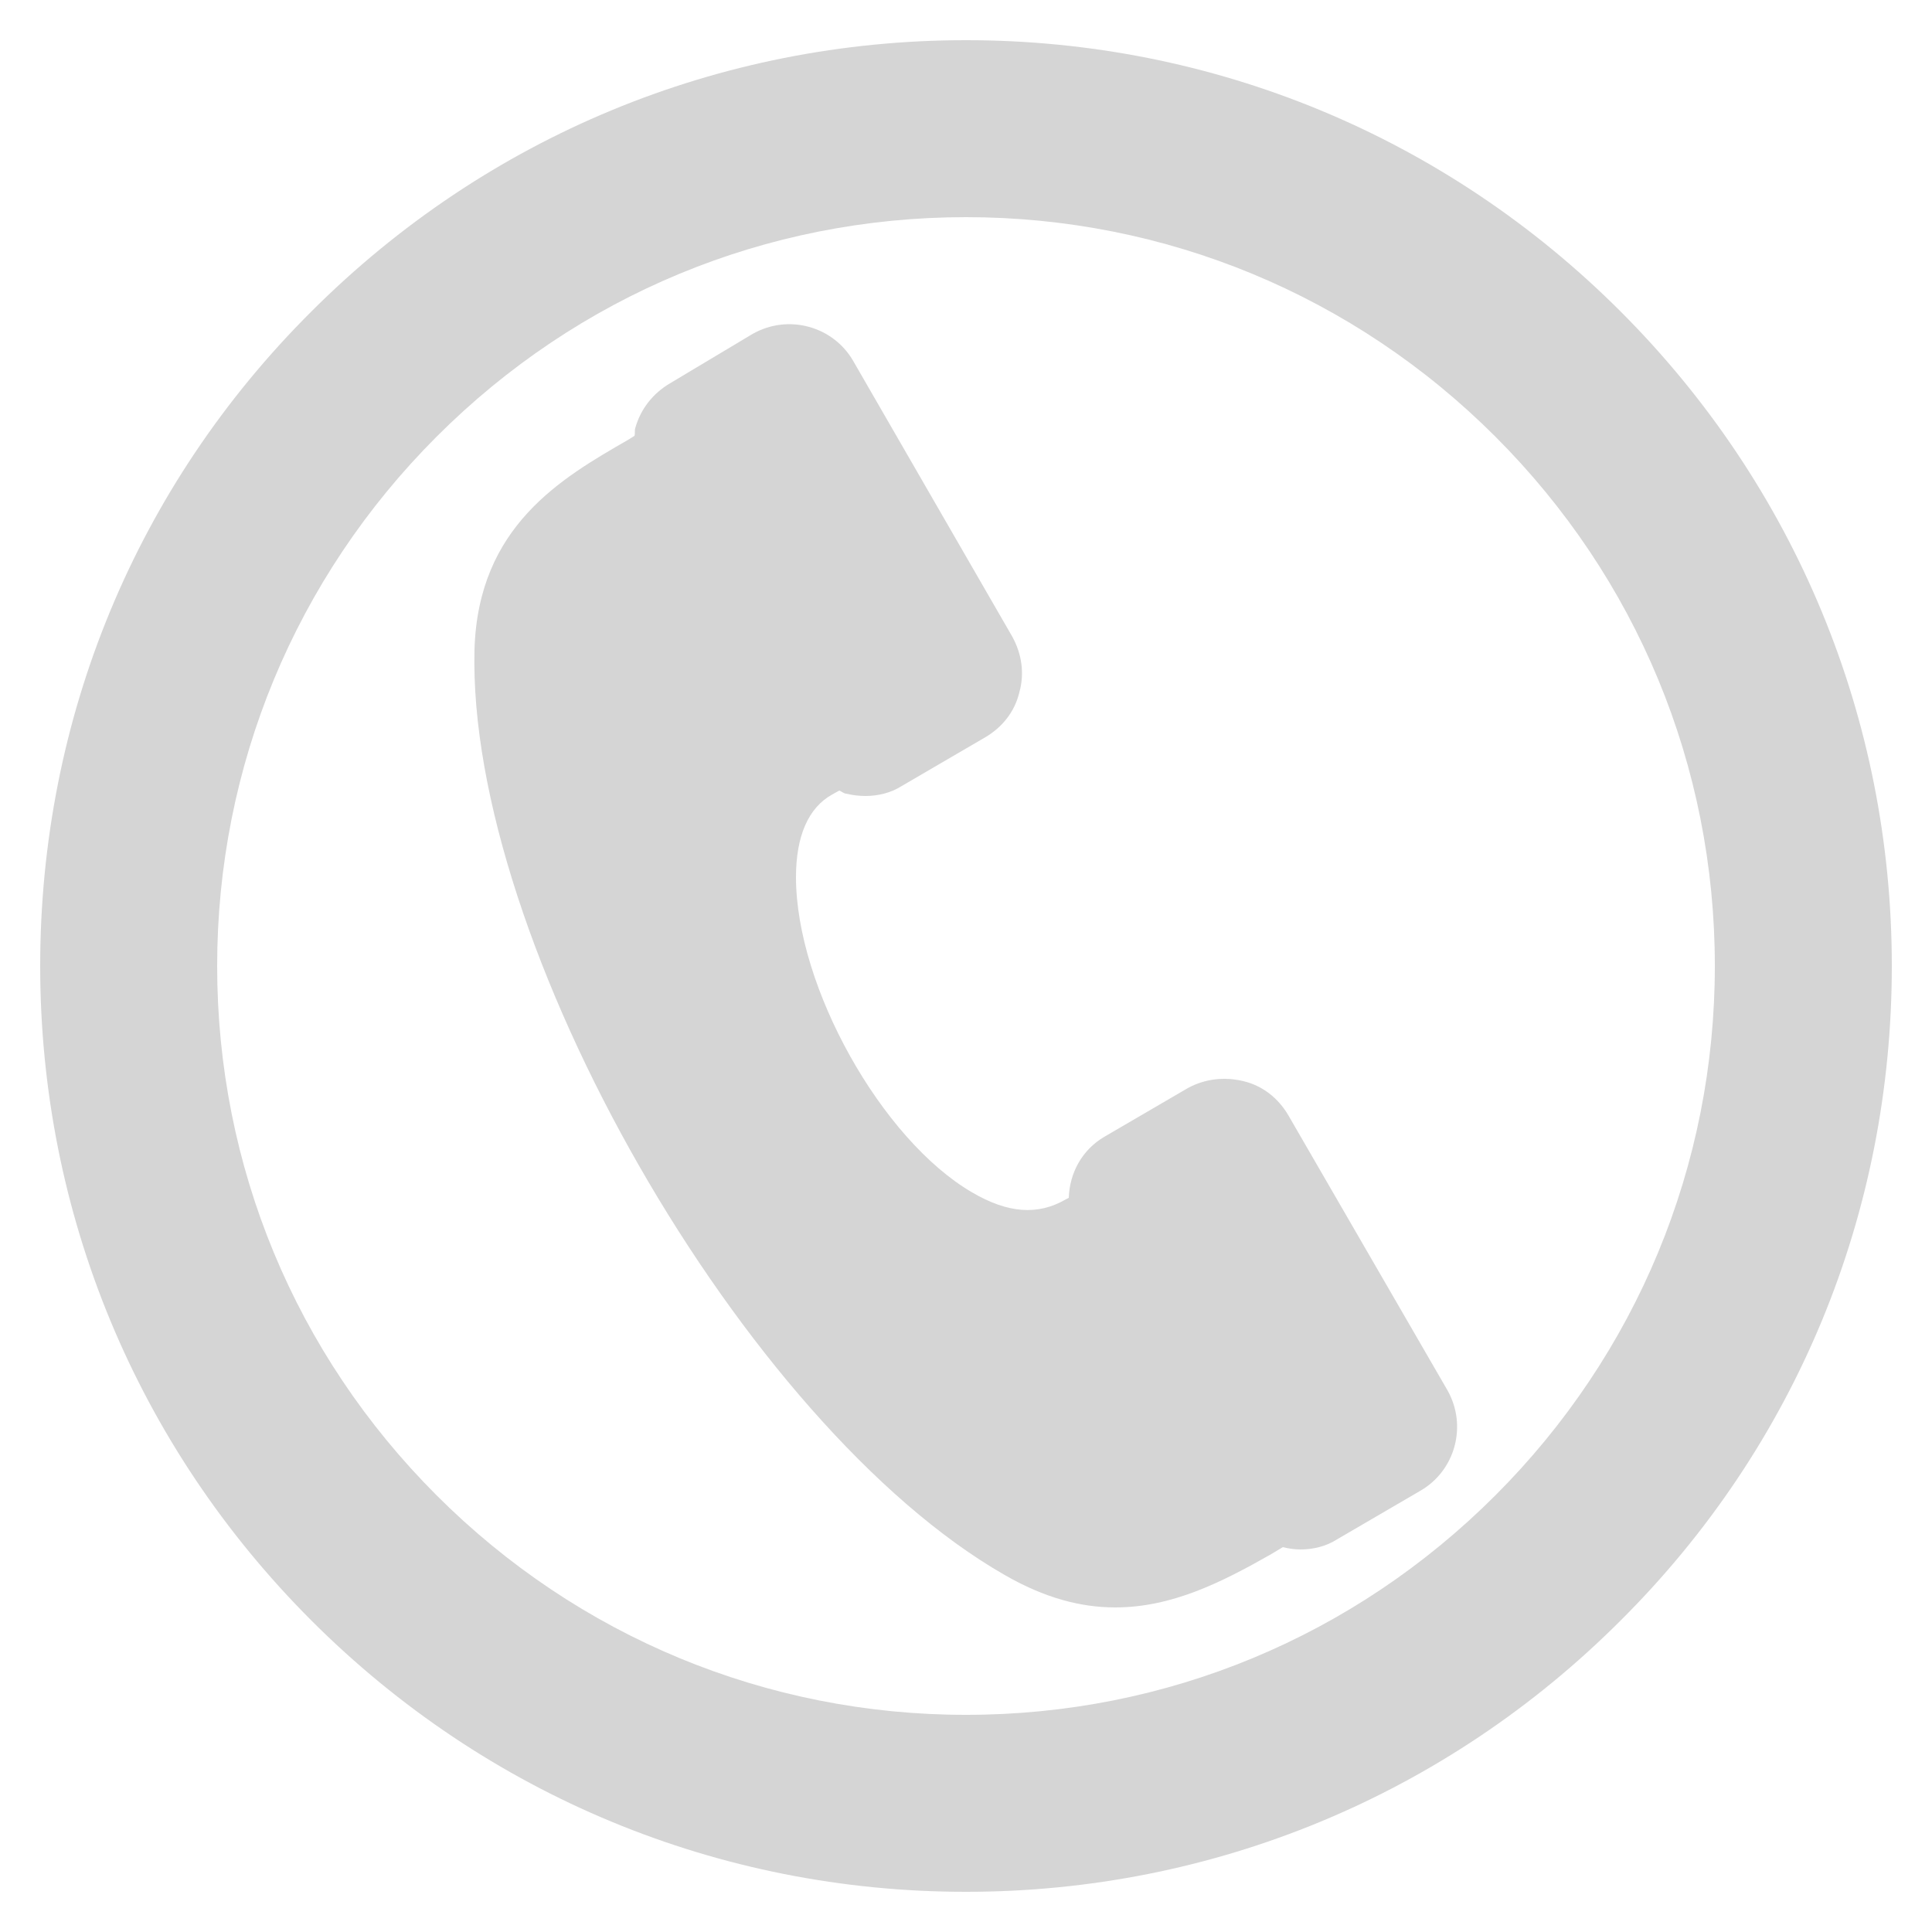
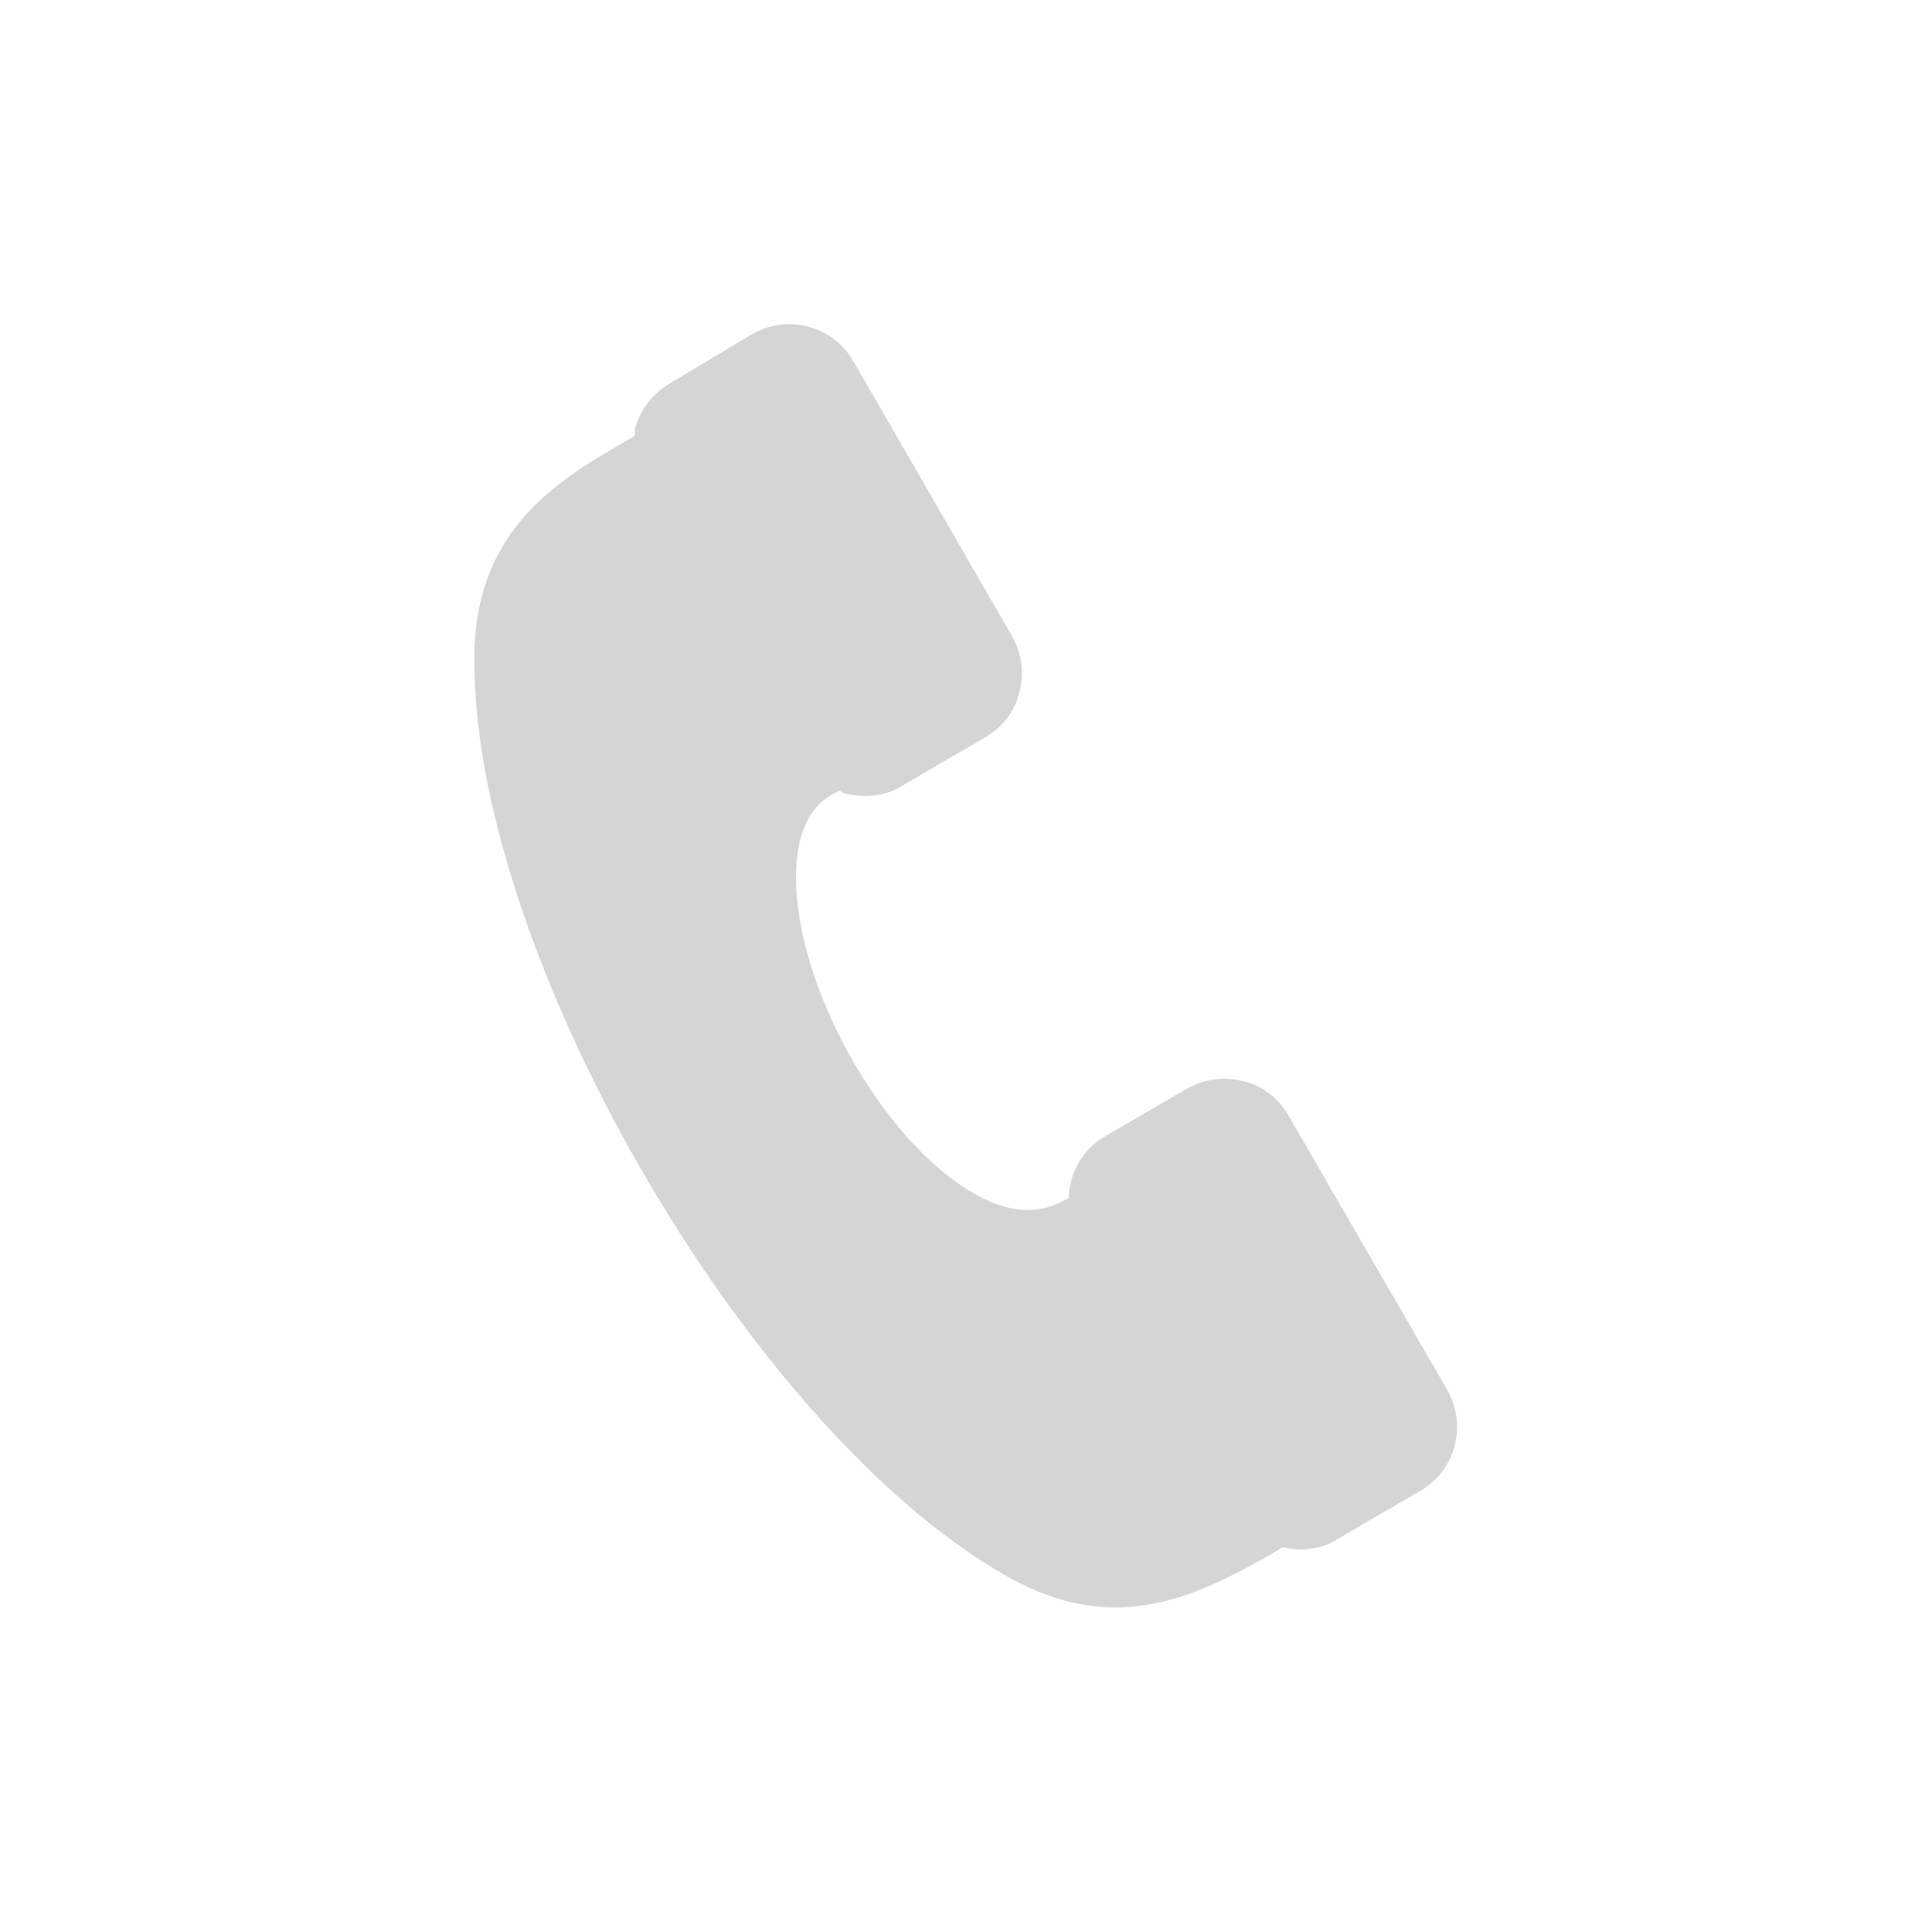
<svg xmlns="http://www.w3.org/2000/svg" version="1.1" id="Capa_3" x="0px" y="0px" viewBox="0 0 25 25" enable-background="new 0 0 25 25" xml:space="preserve">
  <g>
    <path fill="#D5D5D5" d="M16.67,14.43c-0.13-0.22-0.33-0.38-0.58-0.44c-0.25-0.06-0.5-0.03-0.72,0.09l-1.08,0.63   c-0.29,0.17-0.45,0.47-0.46,0.79l-0.04,0.02c-0.36,0.21-0.75,0.18-1.21-0.09c-1.17-0.68-2.28-2.66-2.28-4.08   c0-0.53,0.16-0.9,0.47-1.07l0.09-0.05c0.03,0.01,0.06,0.04,0.09,0.04c0.08,0.02,0.17,0.03,0.25,0.03c0.16,0,0.33-0.04,0.47-0.13   l1.08-0.63c0.22-0.13,0.38-0.33,0.44-0.58c0.07-0.25,0.03-0.5-0.09-0.72l-2.06-3.57c-0.26-0.45-0.84-0.61-1.3-0.35L8.67,4.96   C8.45,5.09,8.29,5.29,8.22,5.54c-0.01,0.03,0,0.07-0.01,0.1L8.13,5.69C7.26,6.19,6.19,6.81,6.14,8.4   C6.04,12.18,9.63,18.45,13,20.38c0.52,0.3,0.99,0.42,1.43,0.42c0.73,0,1.37-0.32,2.02-0.69l0.15-0.09   c0.08,0.02,0.16,0.03,0.23,0.03c0.16,0,0.33-0.04,0.47-0.13l1.08-0.63c0.45-0.26,0.61-0.84,0.35-1.3L16.67,14.43z" />
-     <path fill="#D5D5D5" d="M24.48,12.5c0-3.2-1.25-6.21-3.51-8.47c-2.26-2.26-5.27-3.51-8.47-3.51v0.42l0-0.42   c-3.2,0-6.21,1.25-8.47,3.51C1.76,6.29,0.52,9.3,0.52,12.5h0.41l-0.41,0c0,3.2,1.25,6.21,3.51,8.47c2.26,2.26,5.27,3.51,8.47,3.51   v-0.42l0,0.42c3.2,0,6.21-1.25,8.47-3.51C23.24,18.71,24.48,15.7,24.48,12.5l-0.42,0L24.48,12.5z M22.61,12.5l-0.42,0   c0,2.58-1.01,5.02-2.84,6.85s-4.26,2.84-6.85,2.84v0.42l0-0.42c-2.58,0-5.02-1.01-6.85-2.84c-1.83-1.83-2.84-4.26-2.84-6.85H2.39   l0.42,0c0-2.58,1.01-5.02,2.84-6.85c1.83-1.83,4.26-2.84,6.85-2.84V2.39l0,0.42c2.58,0,5.02,1.01,6.85,2.84   c1.83,1.83,2.84,4.26,2.84,6.85H22.61z" />
  </g>
</svg>